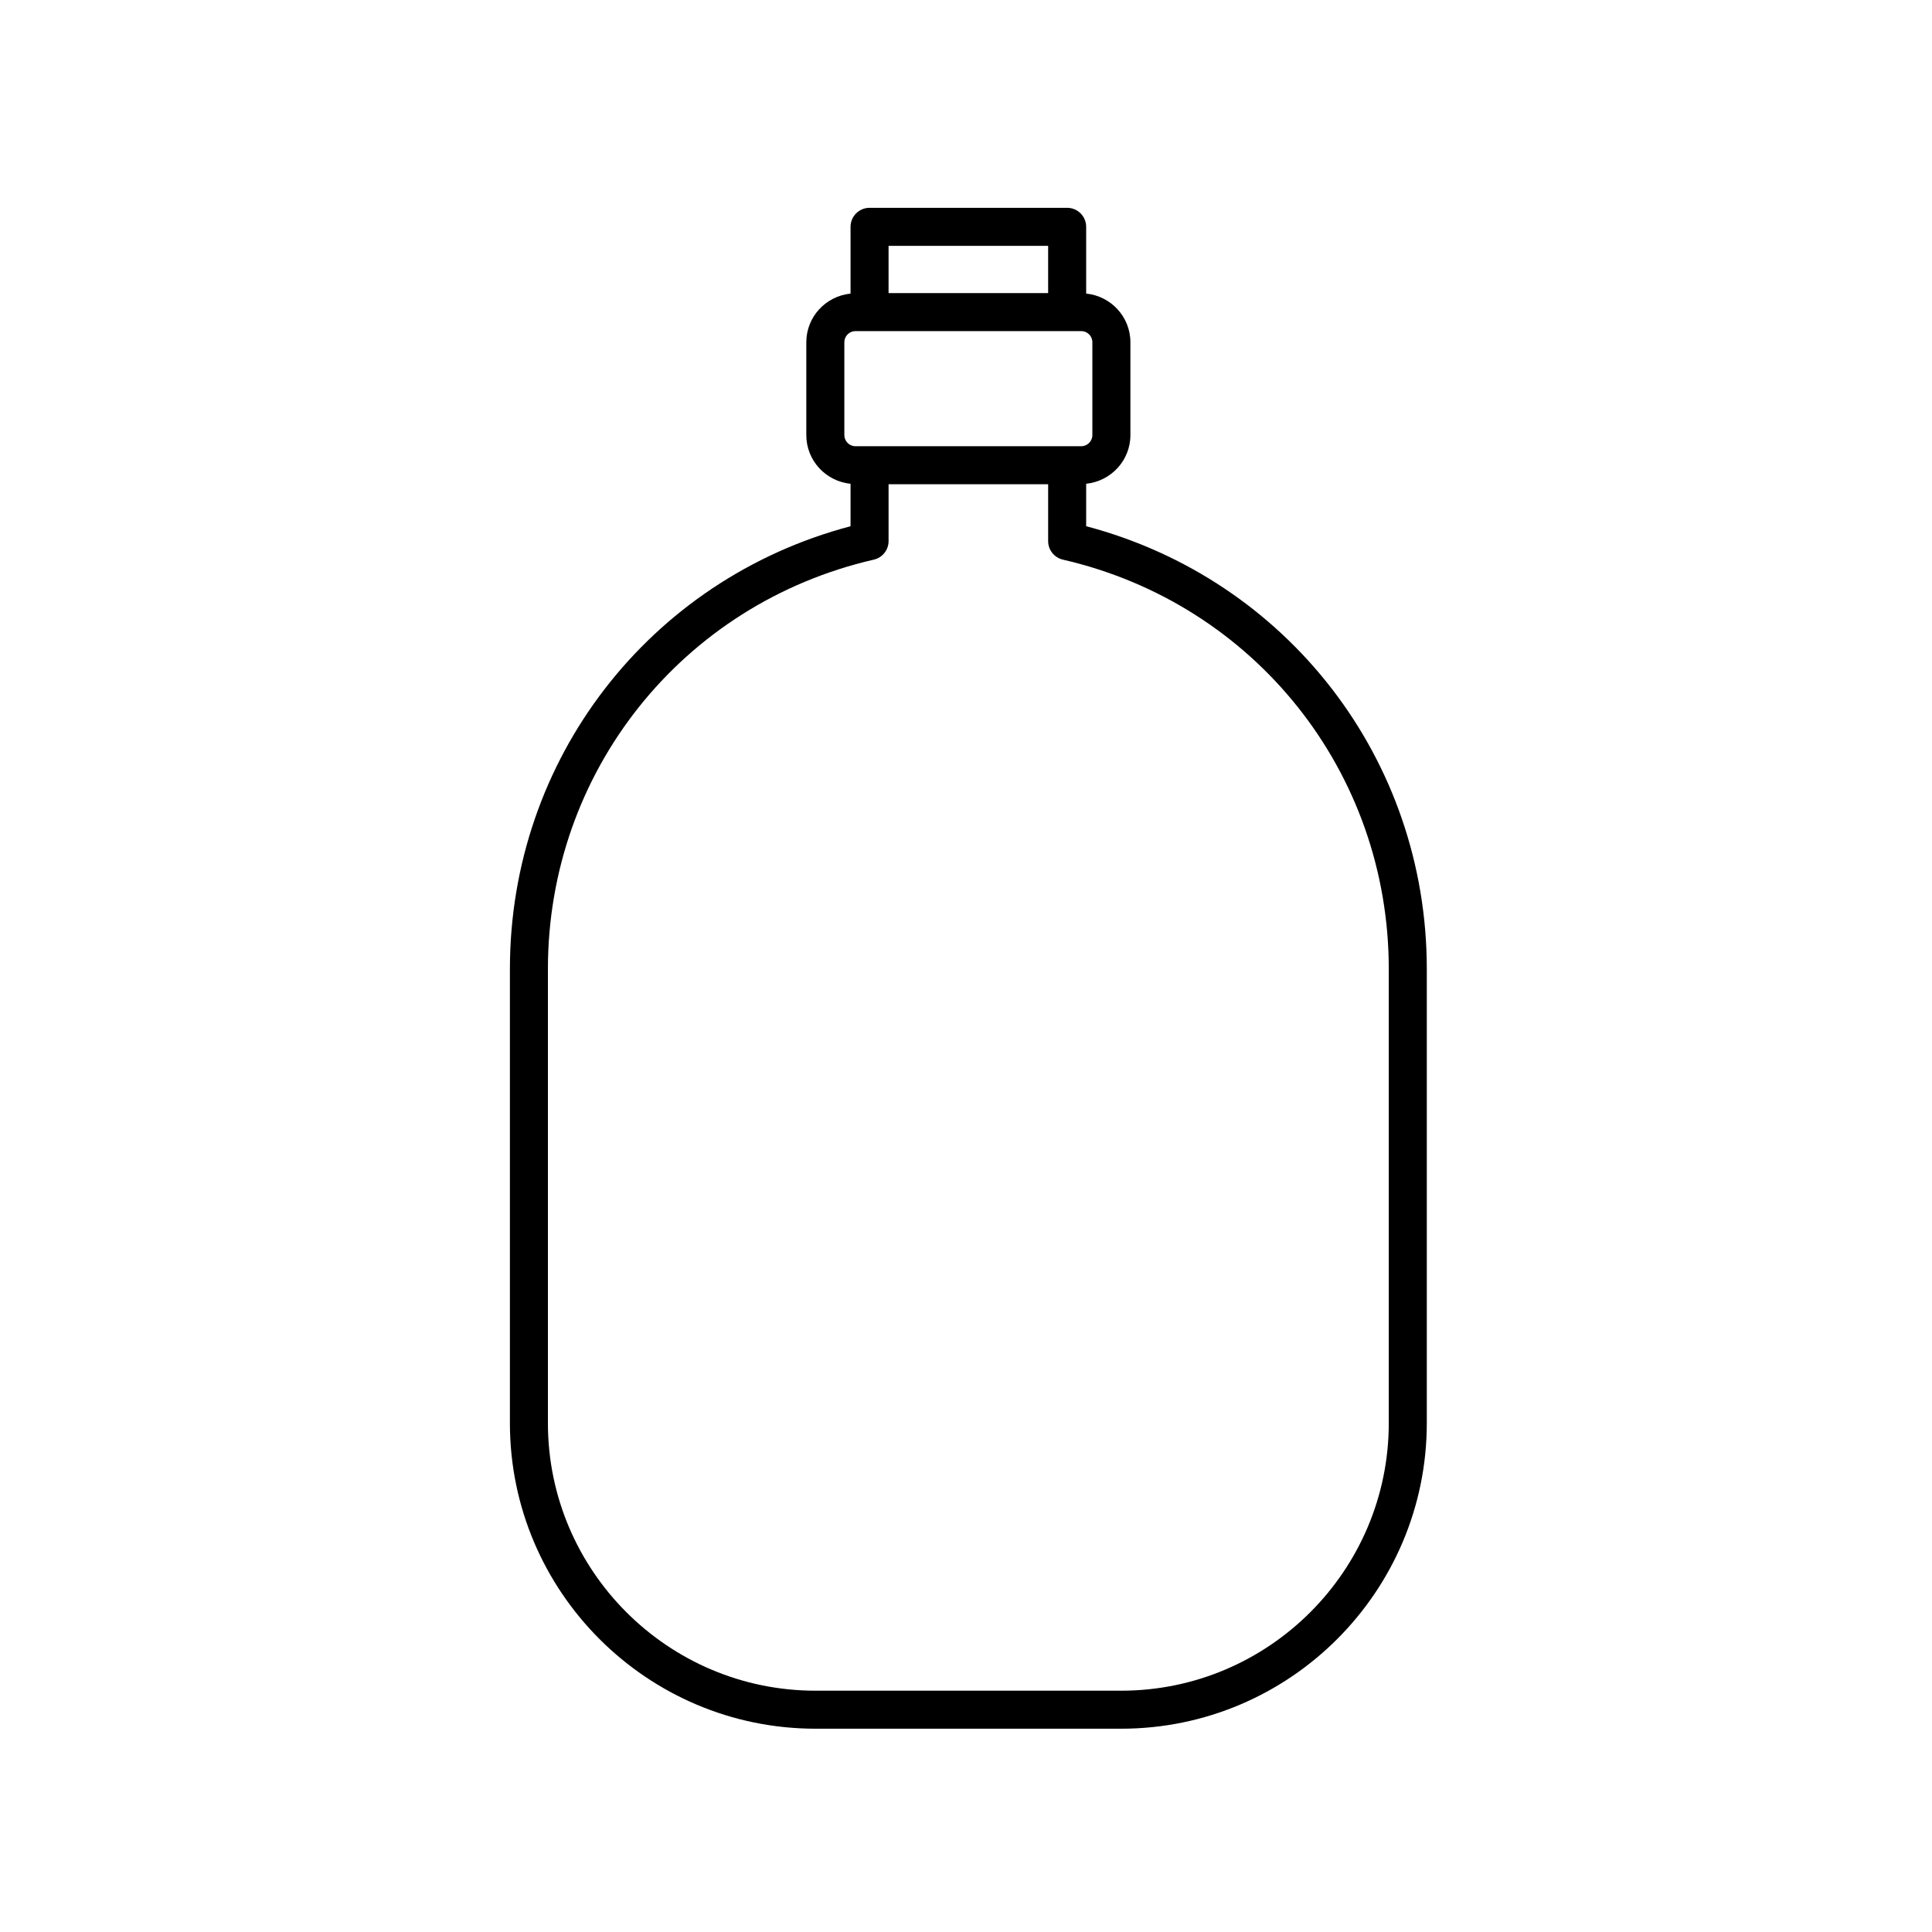
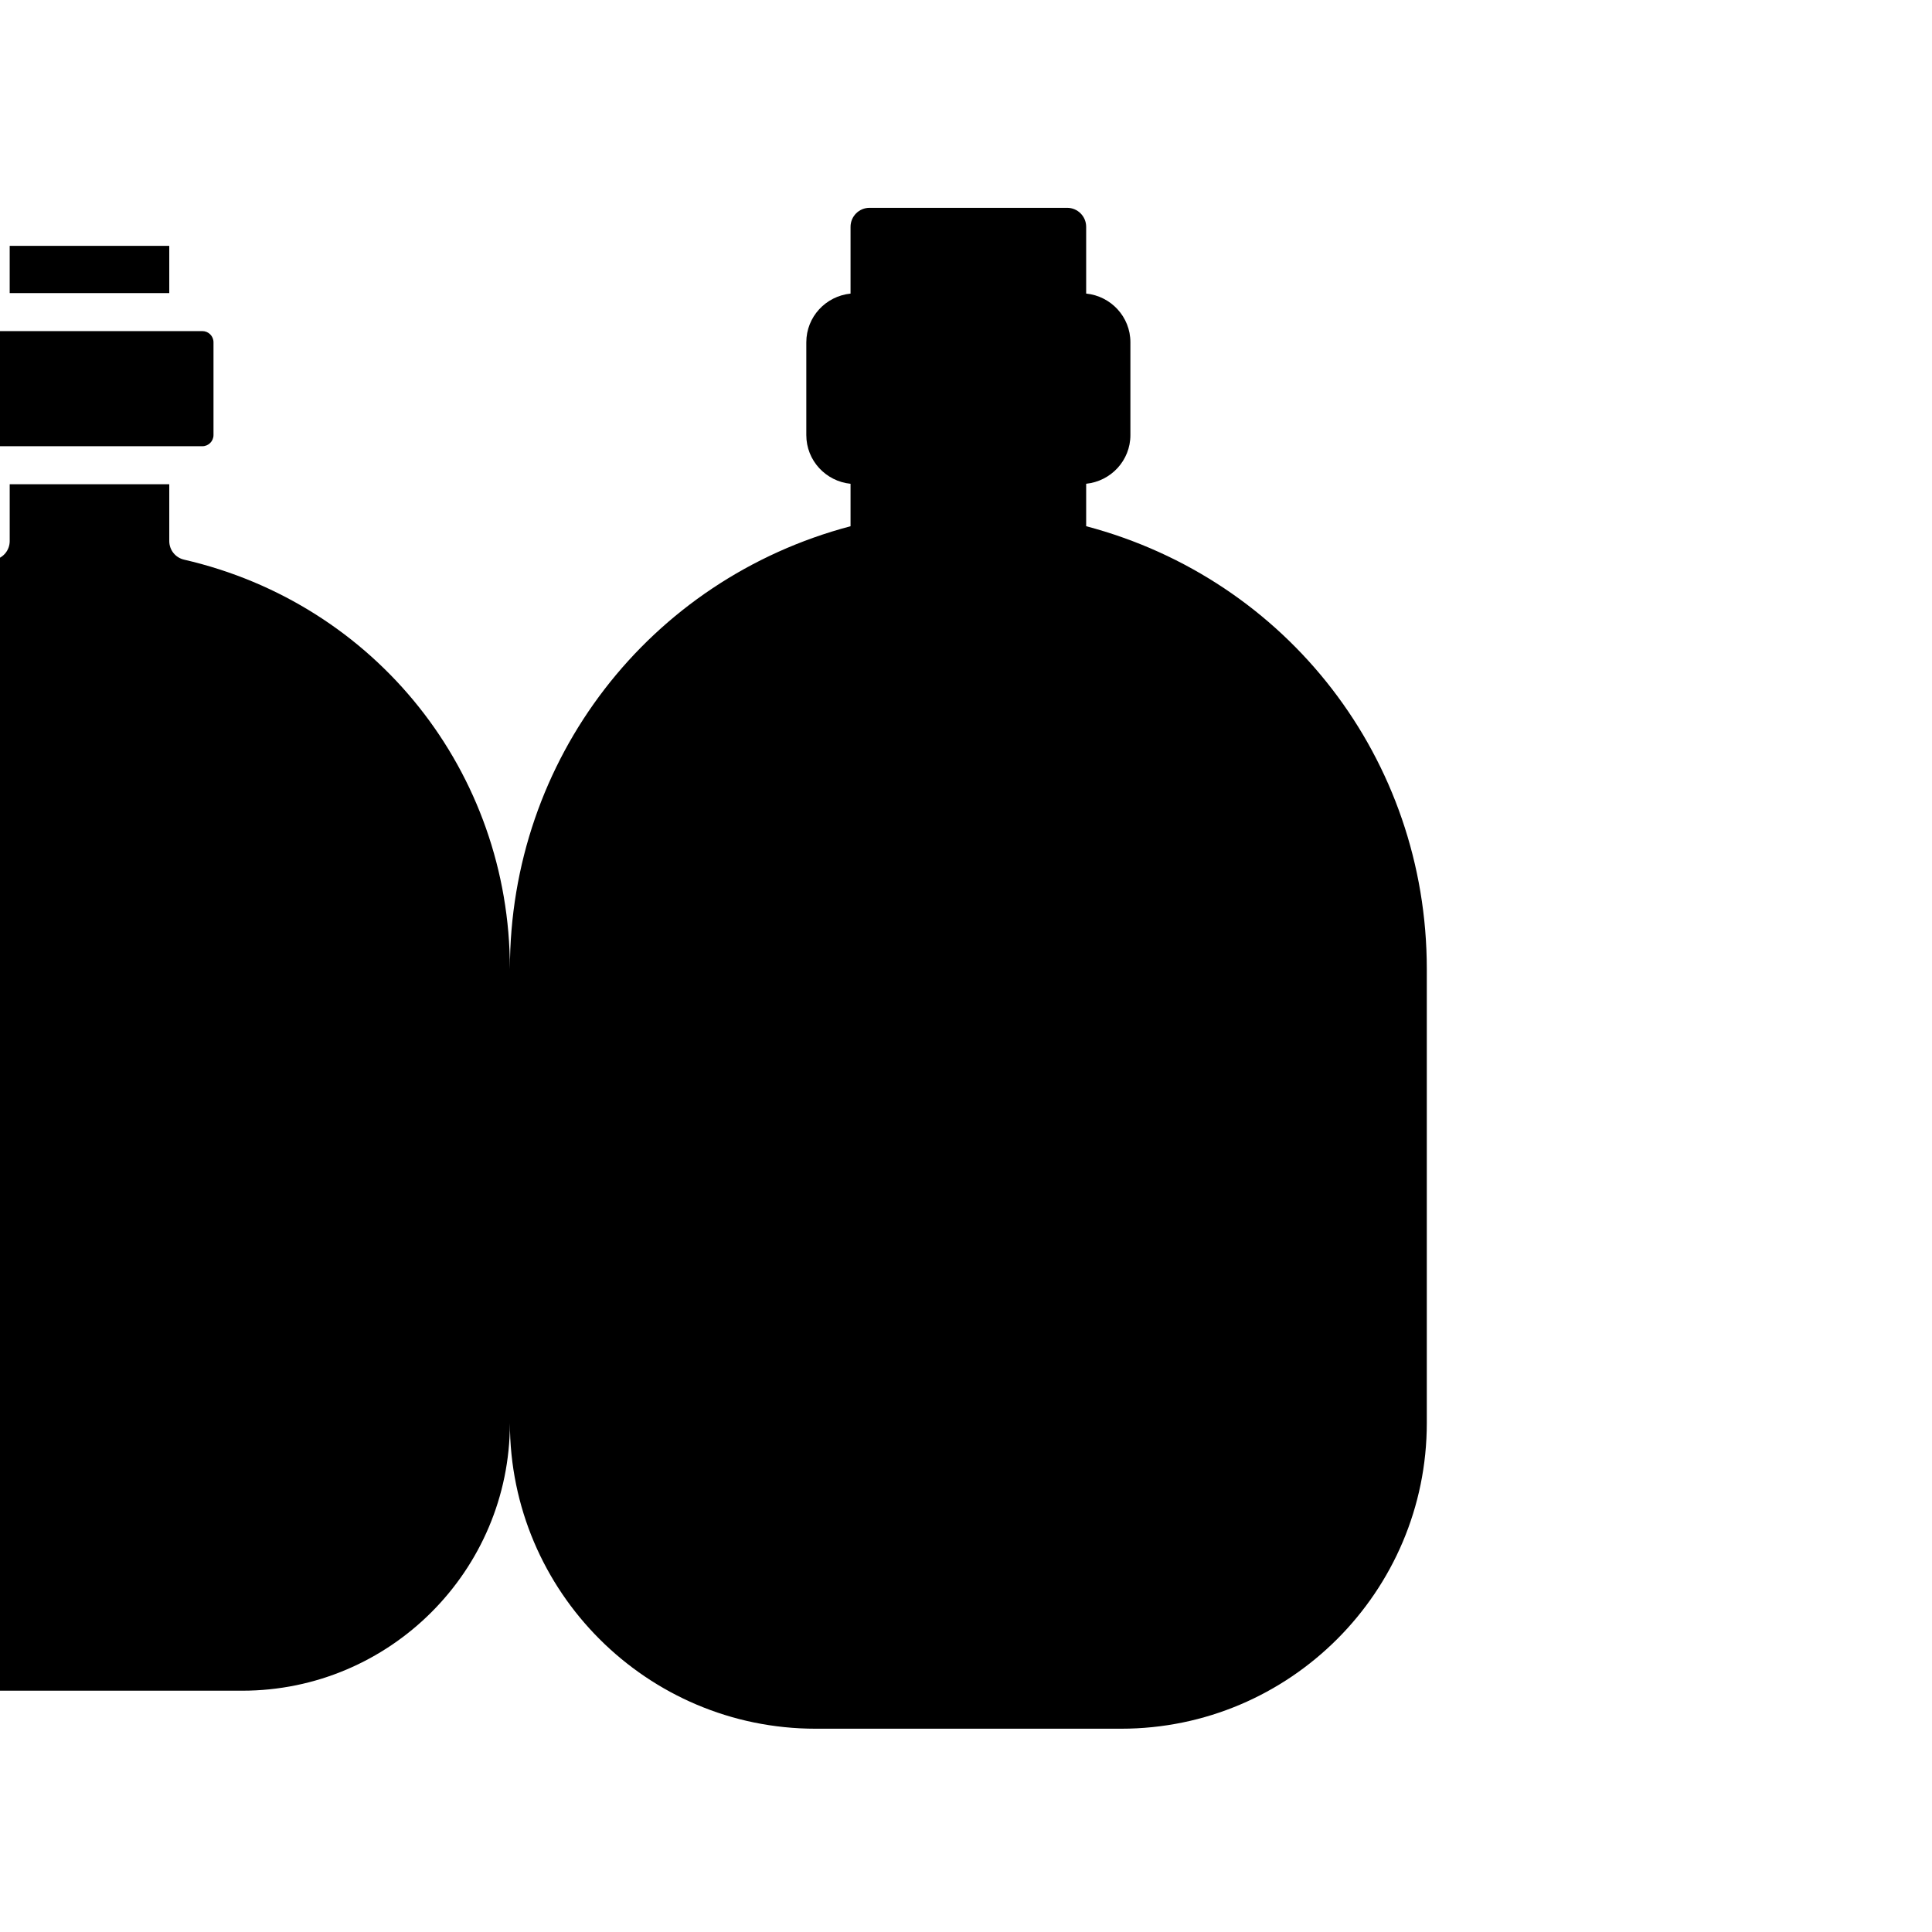
<svg xmlns="http://www.w3.org/2000/svg" fill="#000000" width="800px" height="800px" version="1.1" viewBox="144 144 512 512">
-   <path d="m279.13 400.79v120.34c0 44.664 36.336 80.996 81.004 80.996h80.98c44.668 0 81.004-36.336 81.004-80.996v-120.34c0-55.547-36.918-103.23-90.273-117.34v-11.25c6.566-0.672 11.723-6.16 11.723-12.902v-24.598c0-6.742-5.16-12.234-11.723-12.902v-17.688c0-2.785-2.258-5.039-5.039-5.039h-52.363c-2.781 0-5.039 2.254-5.039 5.039v17.695c-6.566 0.672-11.723 6.16-11.723 12.902v24.598c0 6.742 5.16 12.234 11.723 12.902v11.25c-53.352 14.094-90.273 61.785-90.273 117.33zm232.91 0v120.34c0 39.105-31.816 70.922-70.926 70.922h-80.984c-39.109 0-70.926-31.816-70.926-70.922v-120.34c0-52.168 35.512-96.781 86.367-108.48 2.289-0.523 3.91-2.562 3.91-4.914v-15.062h42.289v15.062c0 2.348 1.621 4.383 3.91 4.914 50.844 11.699 86.359 56.312 86.359 108.48zm-90.273-191.64v12.52h-42.289v-12.52zm-54.008 50.148v-24.598c0-1.629 1.324-2.957 2.957-2.957h59.816c1.633 0 2.957 1.328 2.957 2.957v24.598c0 1.629-1.324 2.957-2.957 2.957h-59.82c-1.629 0-2.953-1.328-2.953-2.957z" />
+   <path d="m279.13 400.79v120.34c0 44.664 36.336 80.996 81.004 80.996h80.98c44.668 0 81.004-36.336 81.004-80.996v-120.34c0-55.547-36.918-103.23-90.273-117.34v-11.25c6.566-0.672 11.723-6.16 11.723-12.902v-24.598c0-6.742-5.16-12.234-11.723-12.902v-17.688c0-2.785-2.258-5.039-5.039-5.039h-52.363c-2.781 0-5.039 2.254-5.039 5.039v17.695c-6.566 0.672-11.723 6.16-11.723 12.902v24.598c0 6.742 5.16 12.234 11.723 12.902v11.25c-53.352 14.094-90.273 61.785-90.273 117.33zv120.34c0 39.105-31.816 70.922-70.926 70.922h-80.984c-39.109 0-70.926-31.816-70.926-70.922v-120.34c0-52.168 35.512-96.781 86.367-108.48 2.289-0.523 3.91-2.562 3.91-4.914v-15.062h42.289v15.062c0 2.348 1.621 4.383 3.91 4.914 50.844 11.699 86.359 56.312 86.359 108.48zm-90.273-191.64v12.52h-42.289v-12.52zm-54.008 50.148v-24.598c0-1.629 1.324-2.957 2.957-2.957h59.816c1.633 0 2.957 1.328 2.957 2.957v24.598c0 1.629-1.324 2.957-2.957 2.957h-59.82c-1.629 0-2.953-1.328-2.953-2.957z" />
</svg>